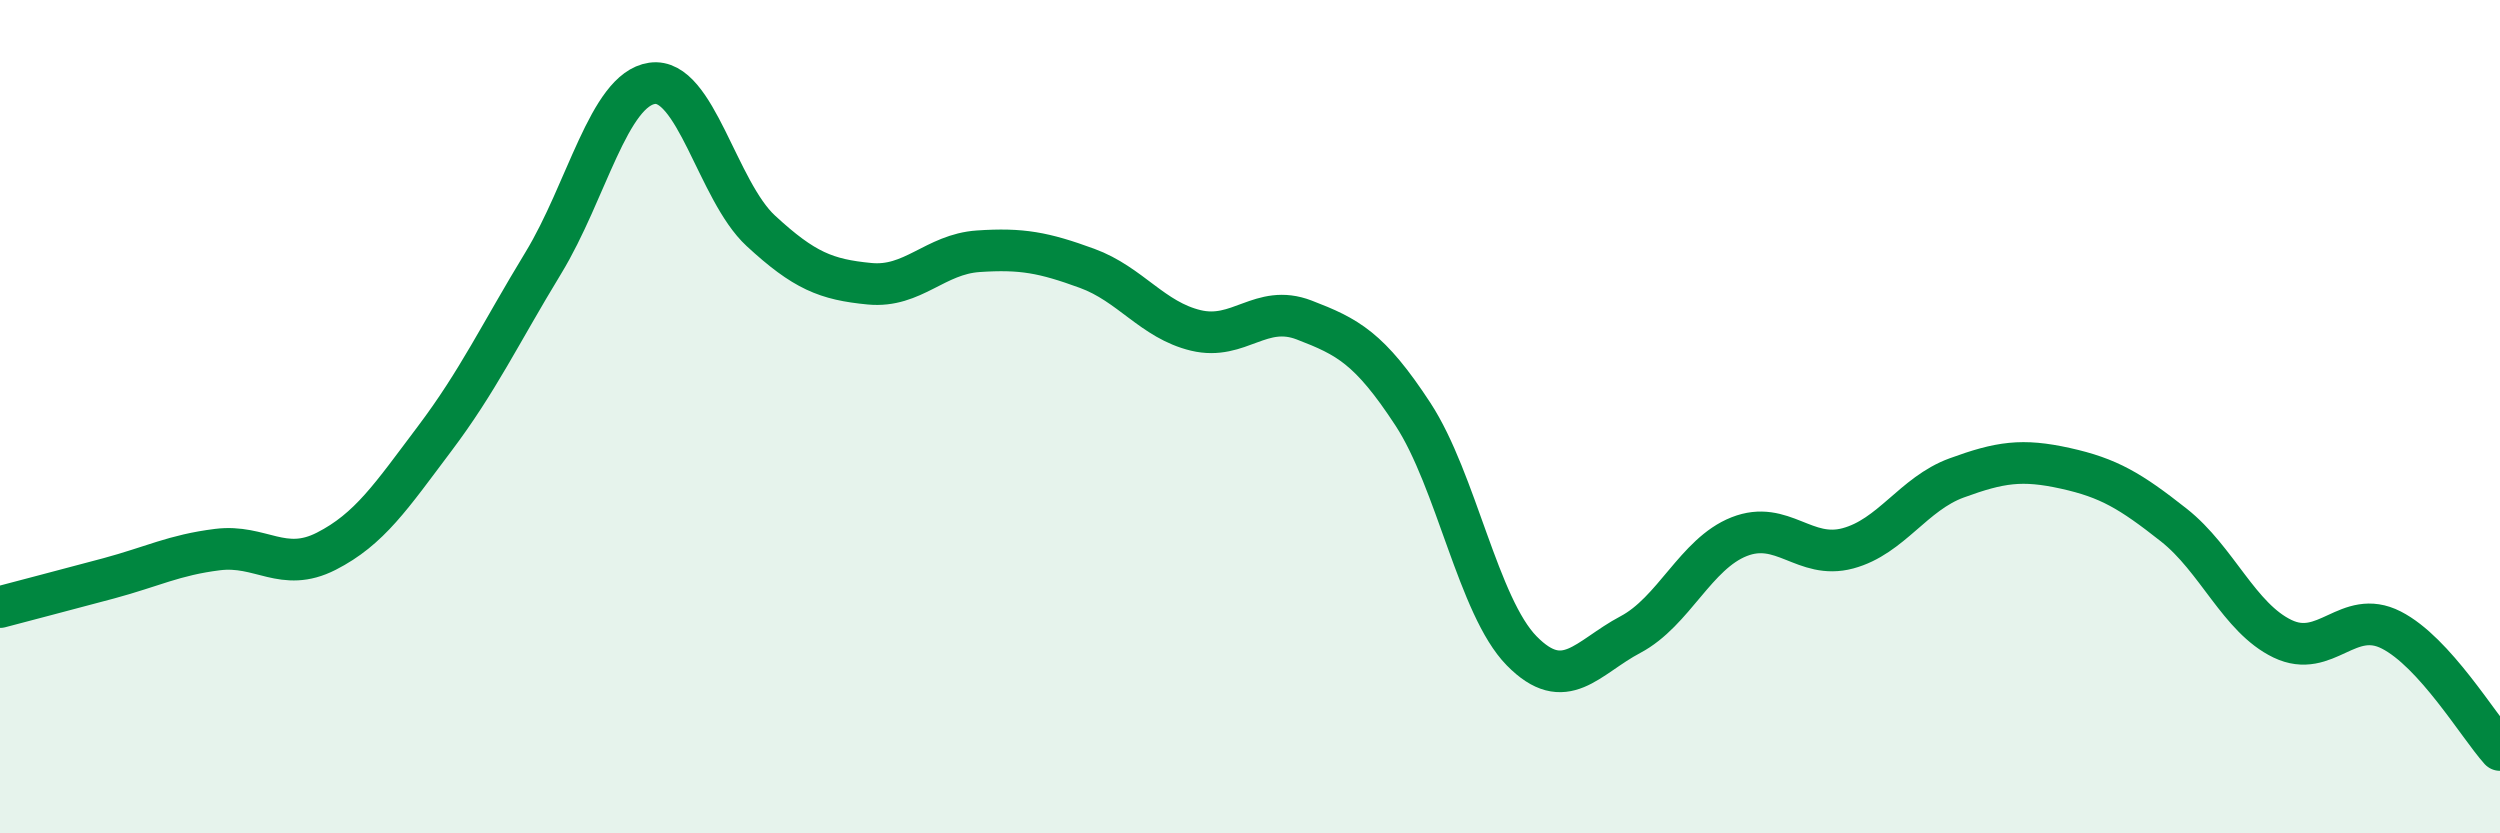
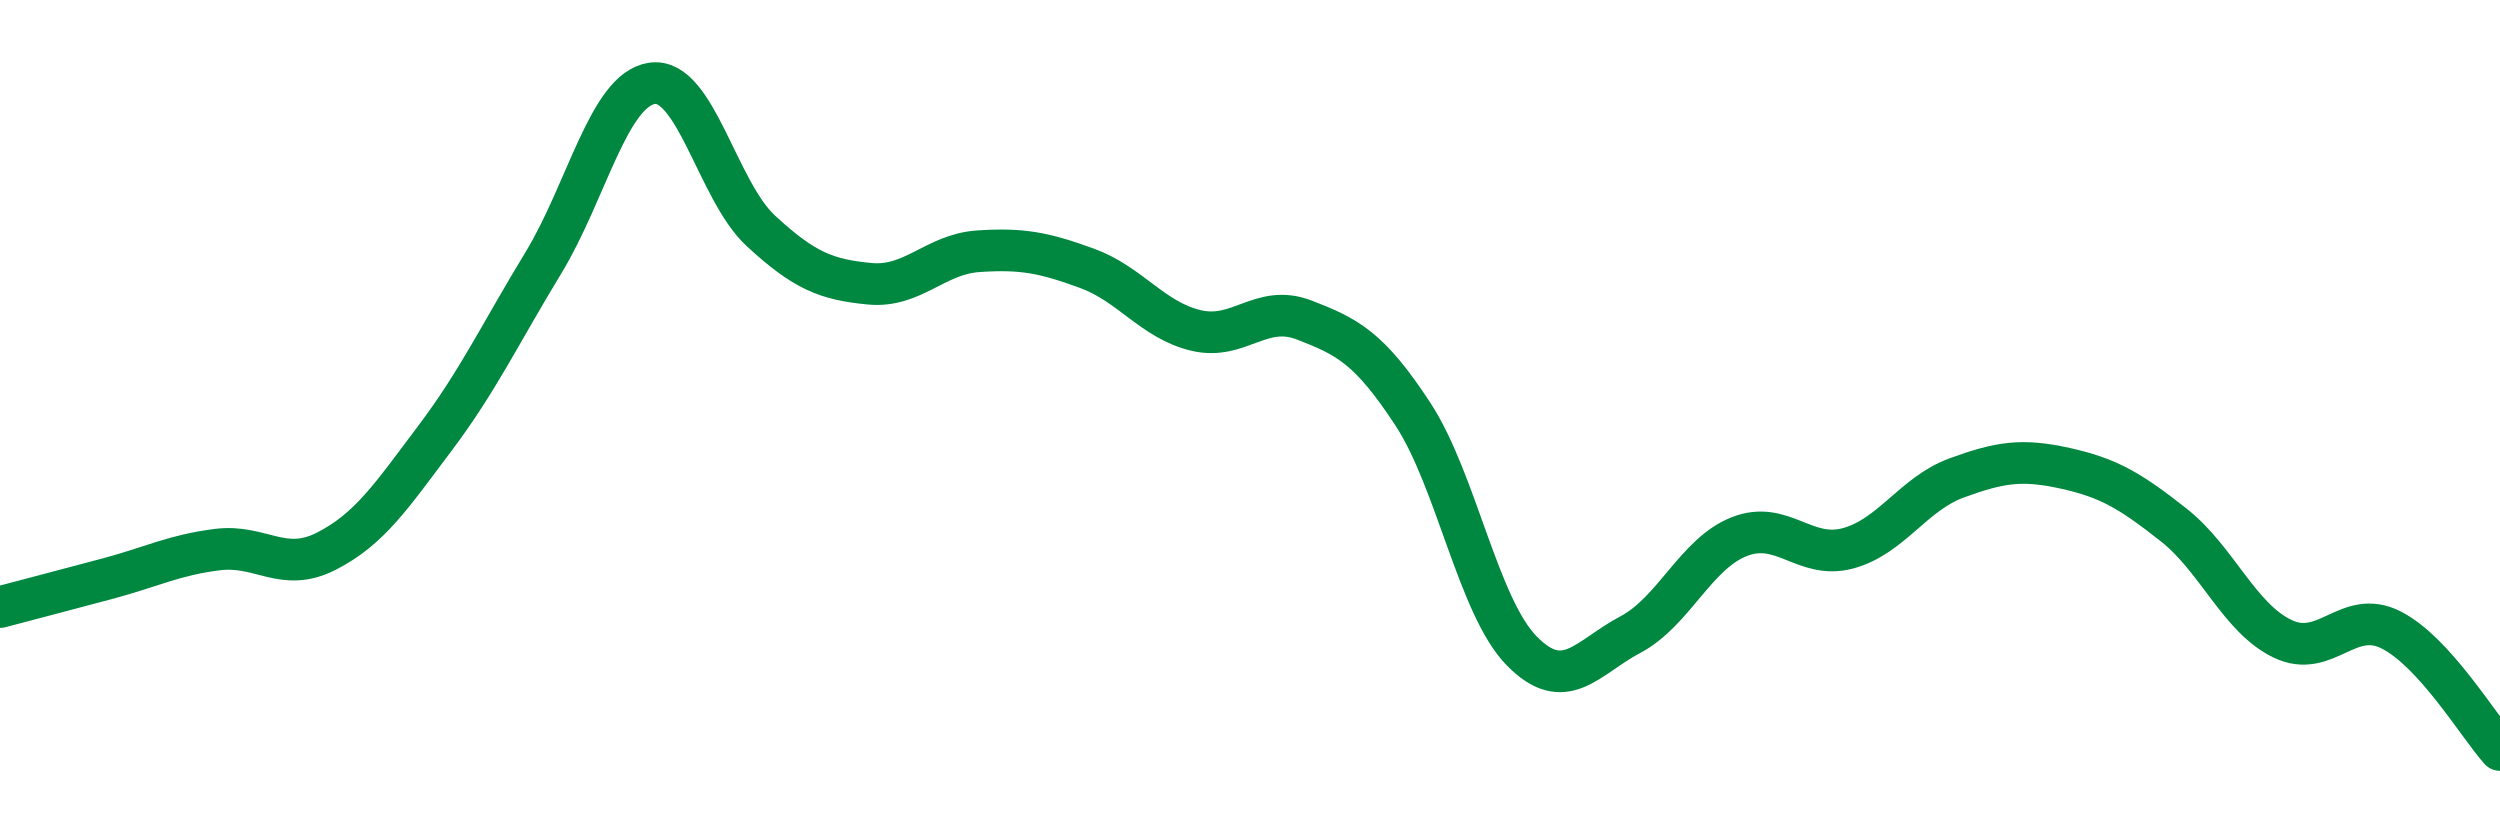
<svg xmlns="http://www.w3.org/2000/svg" width="60" height="20" viewBox="0 0 60 20">
-   <path d="M 0,14.57 C 0.52,14.43 1.57,14.16 2.61,13.88 C 3.65,13.6 4.18,13.32 5.22,13.19 C 6.26,13.06 6.79,13.76 7.83,13.23 C 8.87,12.7 9.39,11.91 10.43,10.53 C 11.47,9.15 12,8.02 13.04,6.31 C 14.08,4.6 14.61,2.15 15.65,2 C 16.69,1.85 17.22,4.58 18.26,5.54 C 19.3,6.5 19.83,6.71 20.87,6.81 C 21.91,6.91 22.44,6.1 23.48,6.03 C 24.52,5.96 25.05,6.06 26.09,6.44 C 27.13,6.82 27.66,7.68 28.7,7.93 C 29.74,8.18 30.26,7.28 31.3,7.68 C 32.34,8.08 32.87,8.35 33.91,9.94 C 34.95,11.53 35.48,14.56 36.52,15.62 C 37.56,16.68 38.09,15.78 39.13,15.23 C 40.17,14.68 40.7,13.29 41.74,12.88 C 42.78,12.47 43.31,13.44 44.35,13.16 C 45.39,12.88 45.92,11.85 46.96,11.47 C 48,11.09 48.53,11.01 49.57,11.24 C 50.61,11.47 51.13,11.78 52.17,12.6 C 53.21,13.42 53.74,14.83 54.78,15.33 C 55.82,15.83 56.35,14.59 57.39,15.12 C 58.43,15.65 59.48,17.42 60,18L60 20L0 20Z" fill="#008740" opacity="0.1" stroke-linecap="round" stroke-linejoin="round" />
  <path d="M 0,14.57 C 0.52,14.43 1.57,14.16 2.61,13.88 C 3.65,13.6 4.18,13.32 5.22,13.19 C 6.26,13.06 6.79,13.76 7.83,13.23 C 8.87,12.7 9.39,11.91 10.43,10.53 C 11.47,9.15 12,8.02 13.04,6.31 C 14.08,4.6 14.61,2.15 15.65,2 C 16.69,1.85 17.22,4.58 18.26,5.54 C 19.3,6.5 19.83,6.71 20.87,6.81 C 21.91,6.91 22.44,6.1 23.48,6.03 C 24.52,5.96 25.05,6.06 26.09,6.44 C 27.13,6.82 27.66,7.68 28.7,7.93 C 29.74,8.18 30.26,7.28 31.3,7.68 C 32.34,8.08 32.87,8.35 33.91,9.94 C 34.95,11.53 35.48,14.56 36.52,15.62 C 37.56,16.68 38.09,15.78 39.13,15.23 C 40.17,14.68 40.7,13.29 41.74,12.88 C 42.78,12.47 43.31,13.44 44.35,13.16 C 45.39,12.88 45.92,11.85 46.96,11.47 C 48,11.09 48.53,11.01 49.57,11.24 C 50.61,11.47 51.13,11.78 52.17,12.6 C 53.21,13.42 53.74,14.83 54.78,15.33 C 55.82,15.83 56.35,14.59 57.39,15.12 C 58.43,15.65 59.48,17.42 60,18" stroke="#008740" stroke-width="1" fill="none" stroke-linecap="round" stroke-linejoin="round" />
</svg>